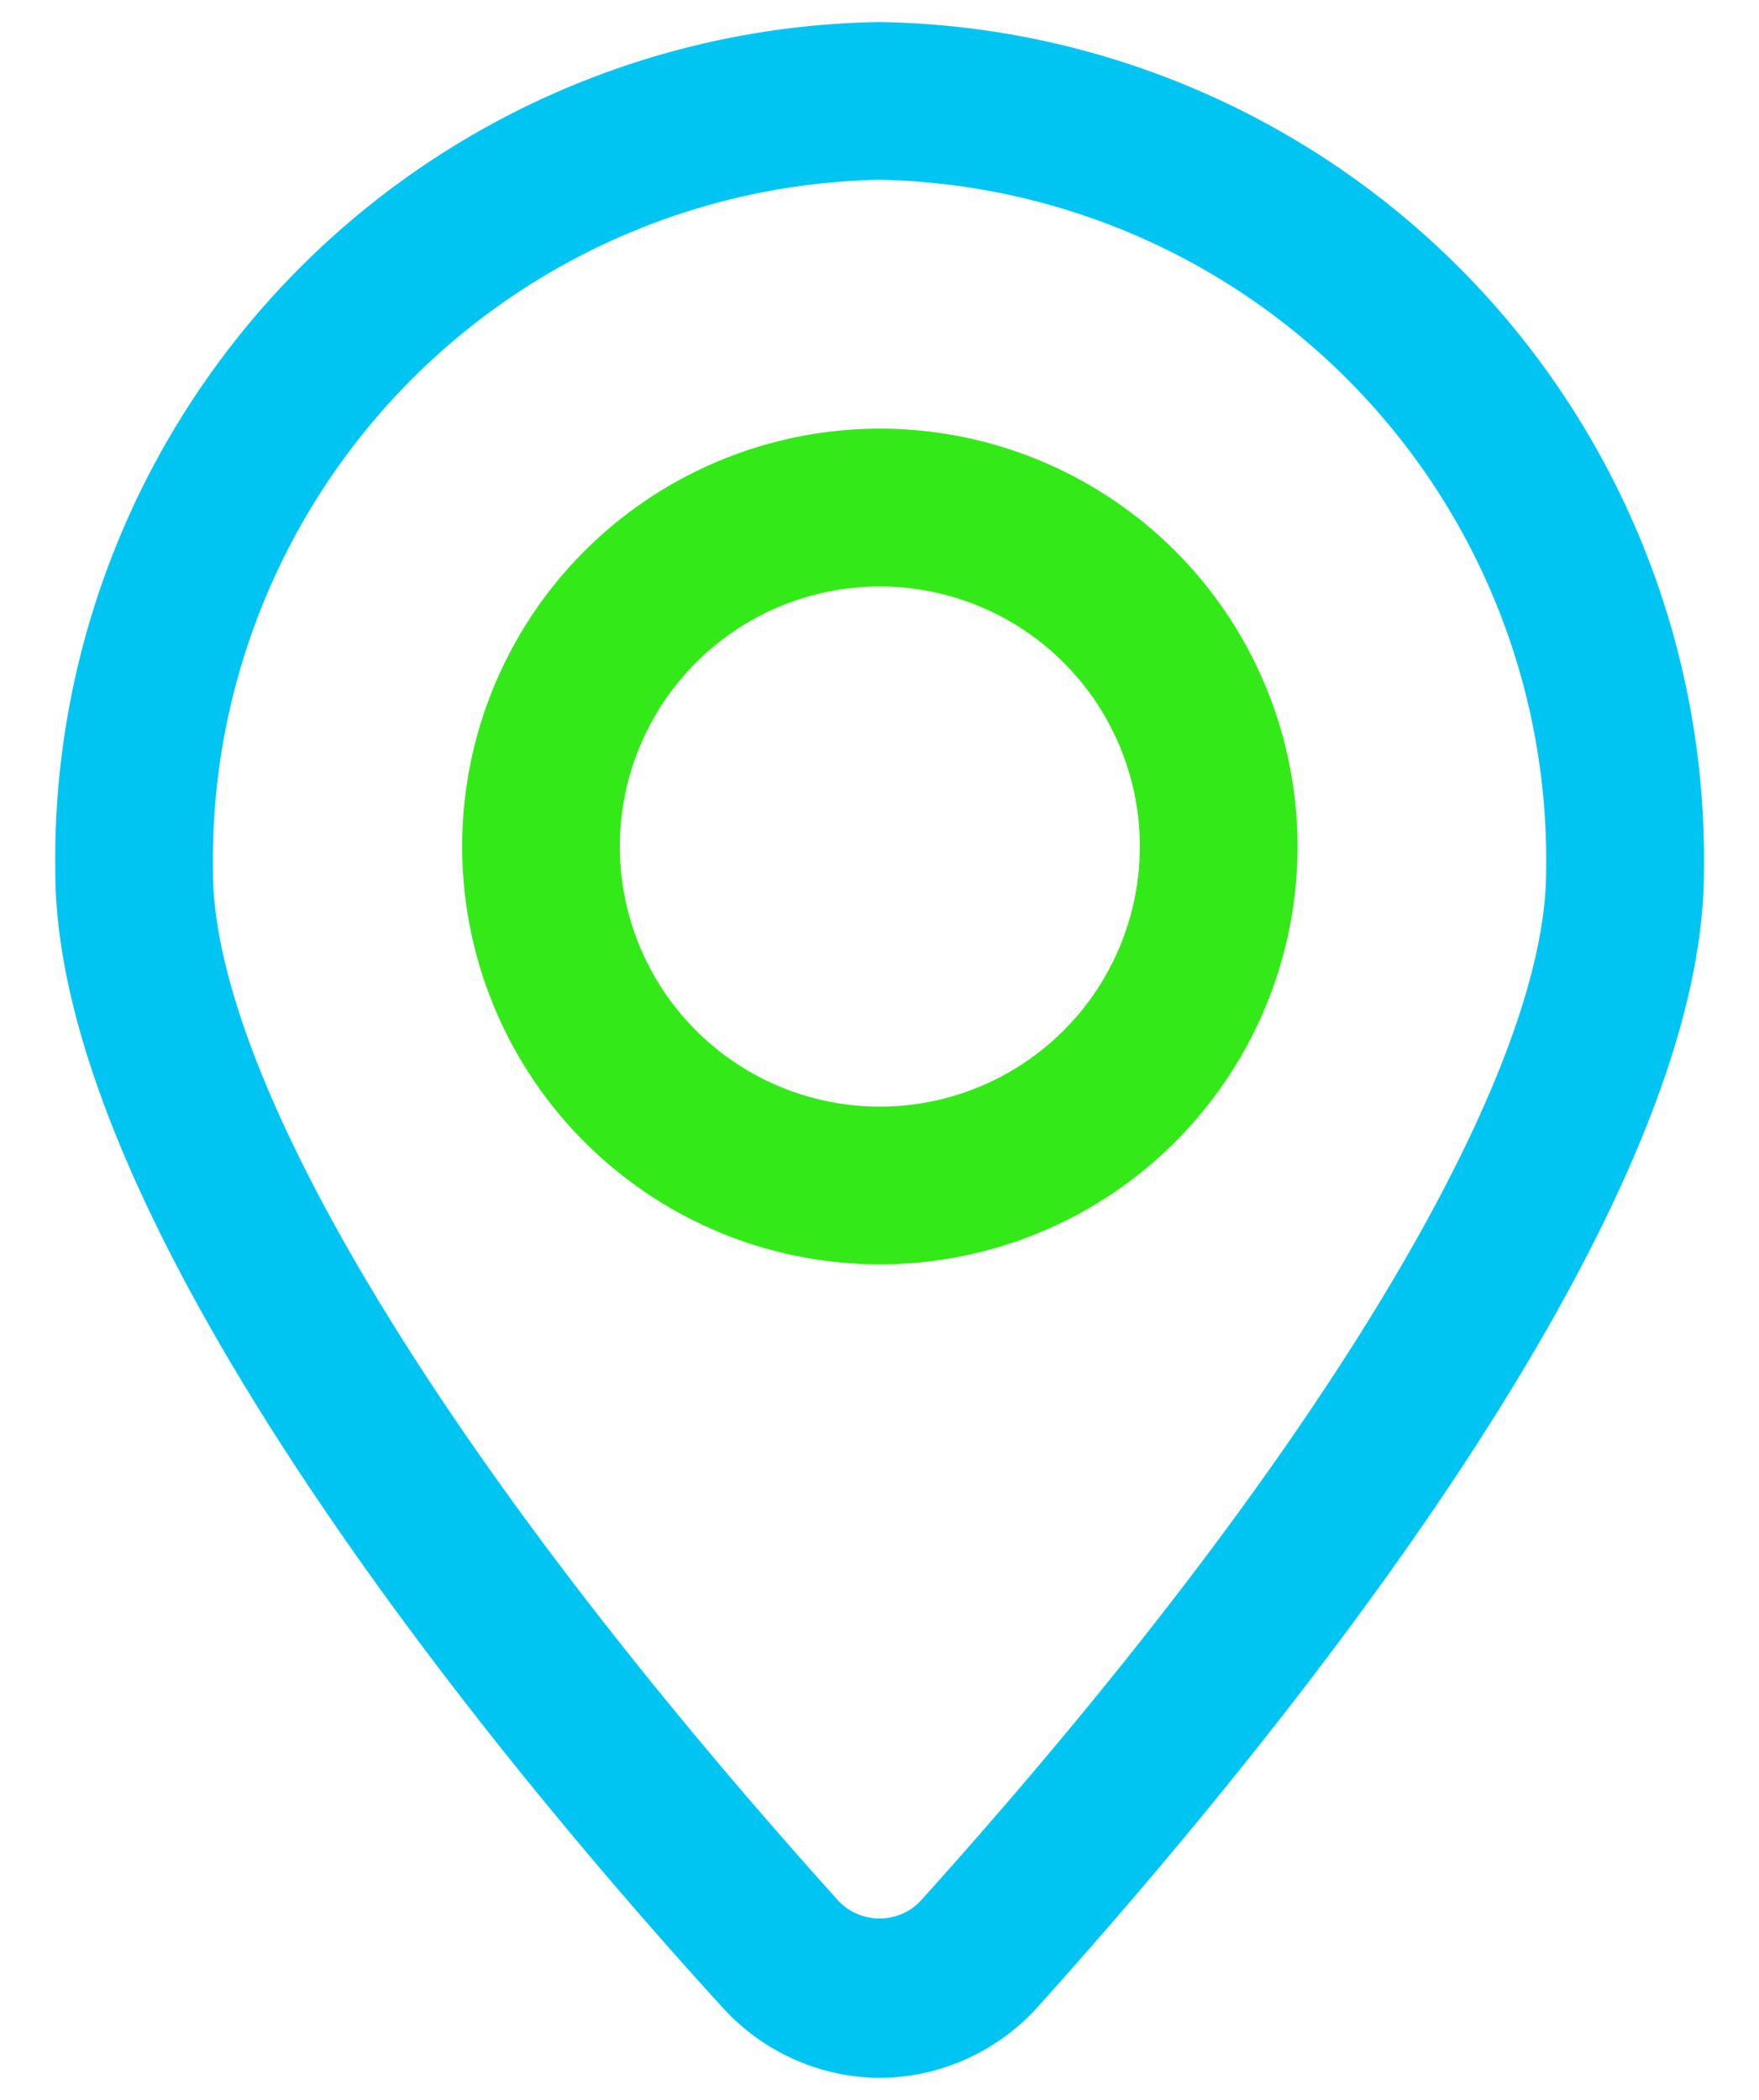
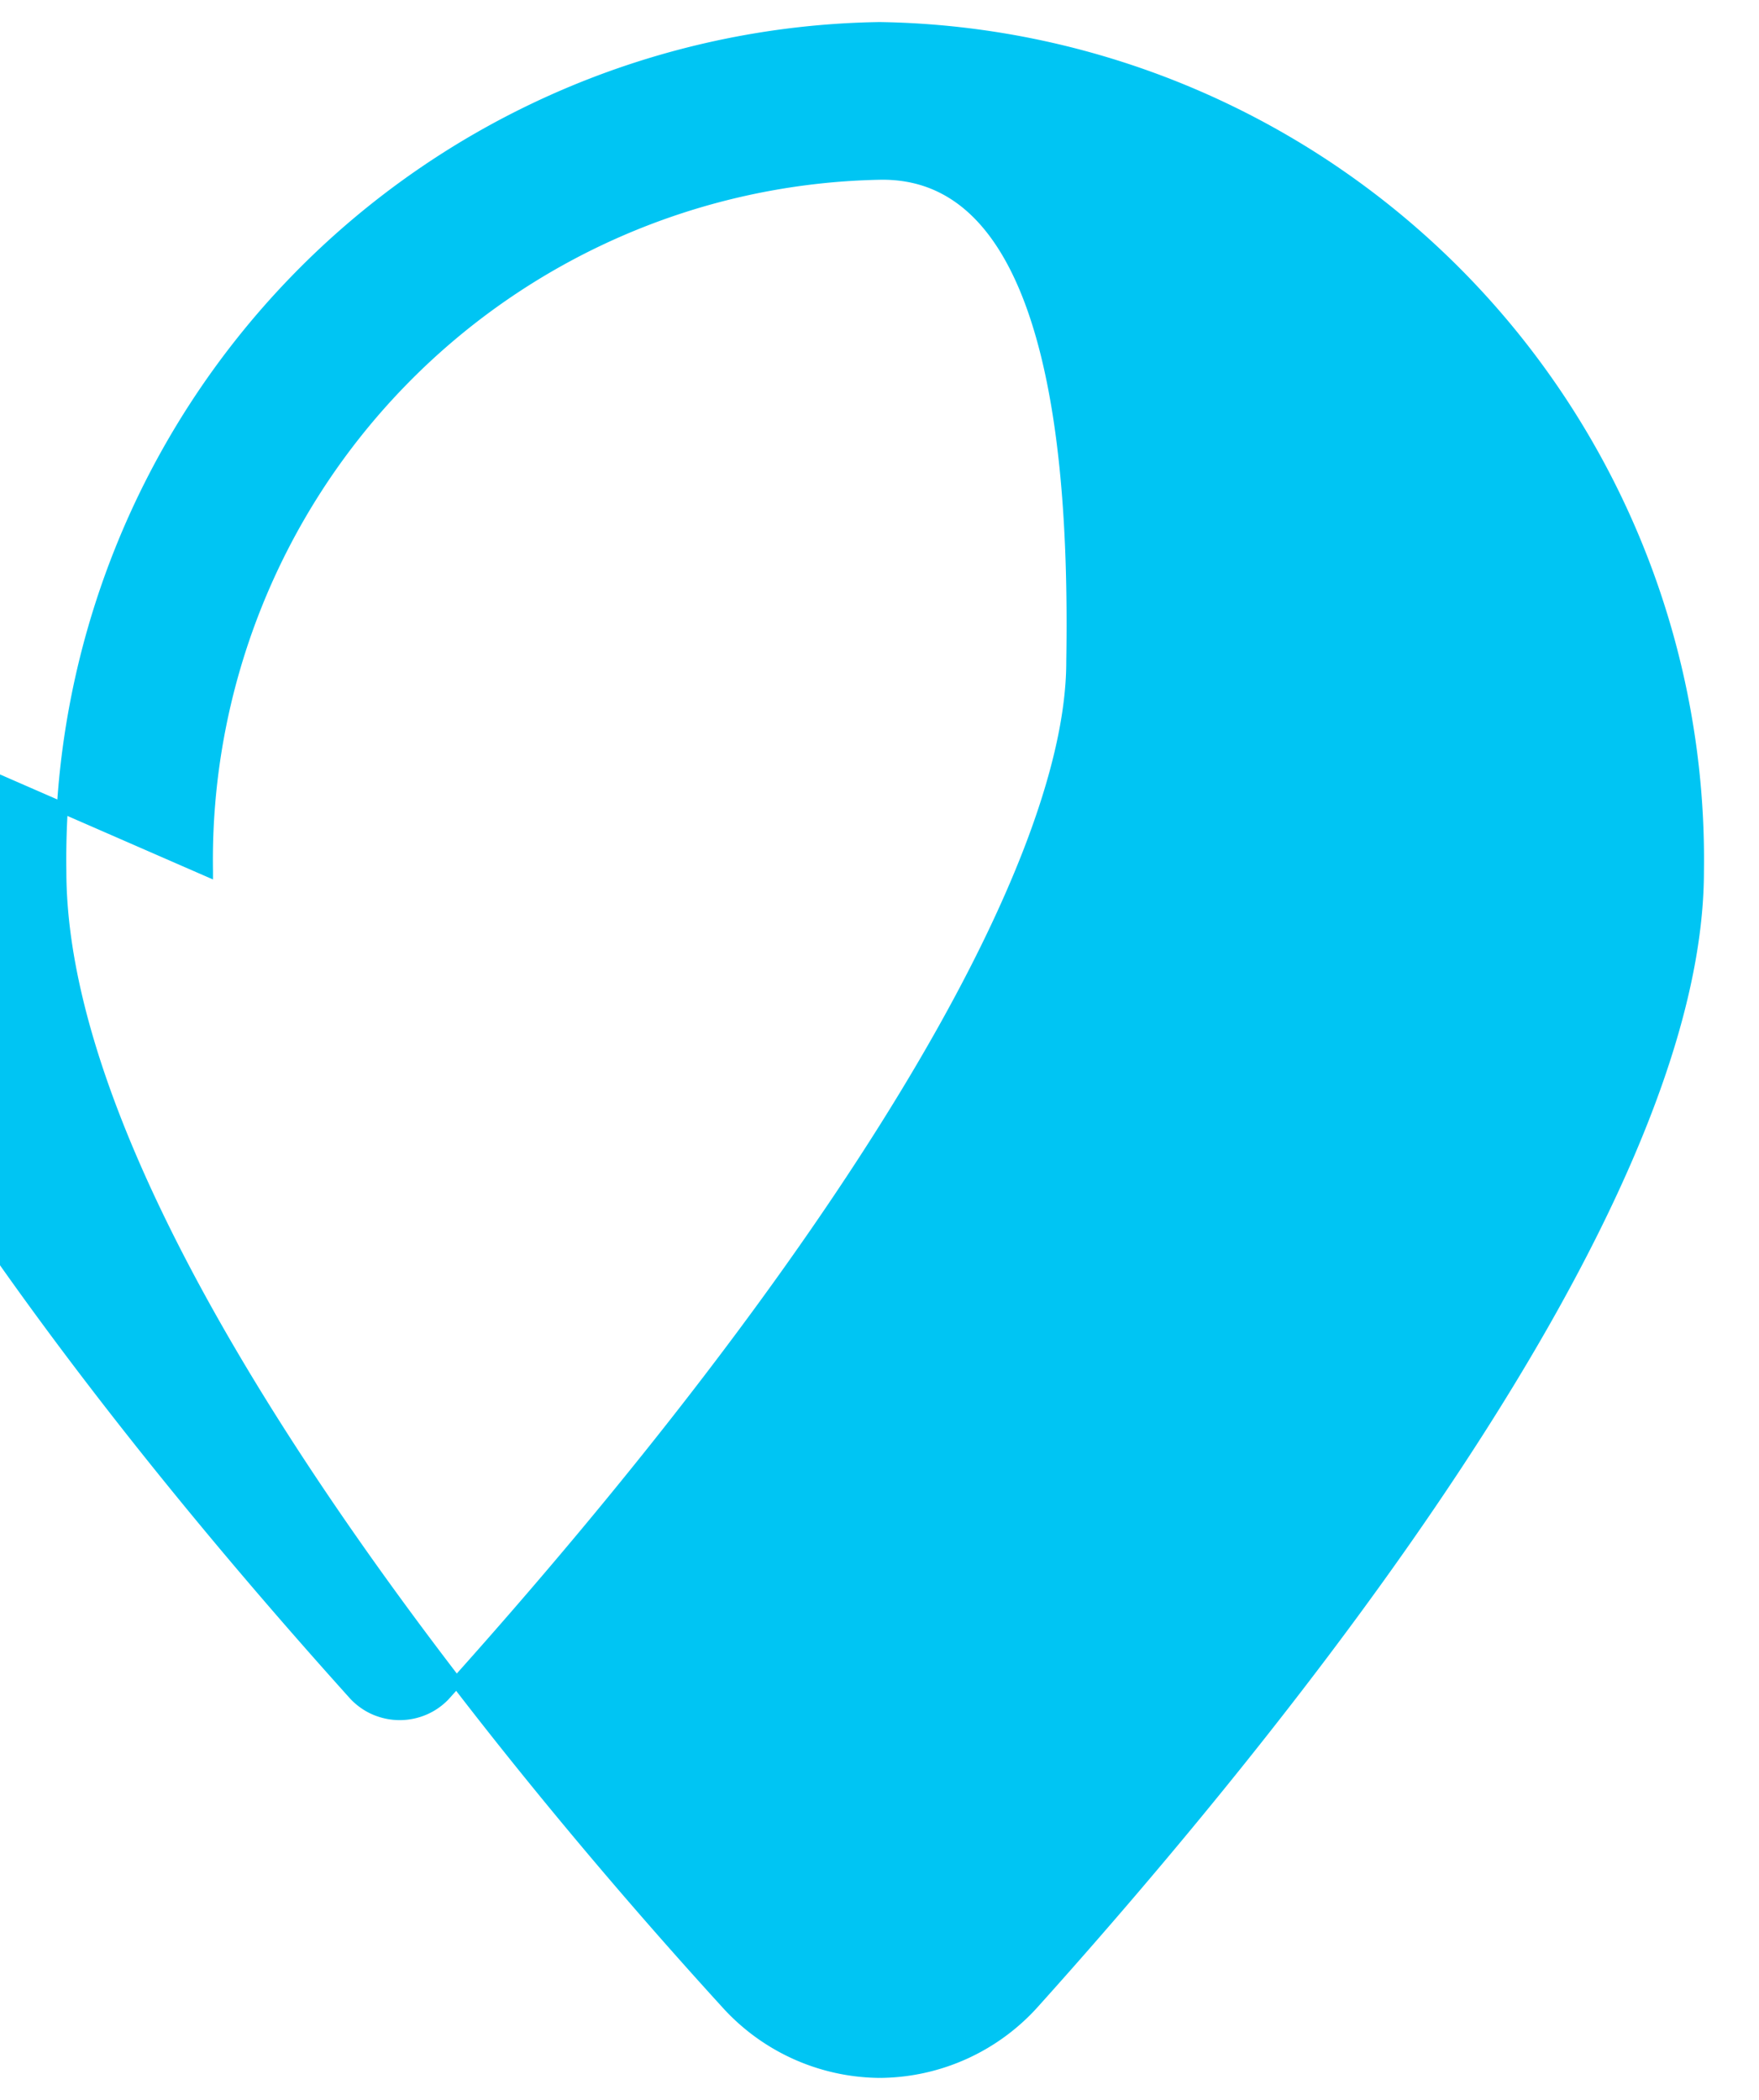
<svg xmlns="http://www.w3.org/2000/svg" width="31" height="37" fill="none" stroke-width=".195">
-   <path d="M15.501 36.515h.001a3.68 3.68 0 0 0 2.712-1.215h0c2.181-2.427 5.108-5.909 7.49-9.534 1.191-1.812 2.247-3.663 3.006-5.435s1.222-3.471 1.222-4.983a14.66 14.66 0 0 0-4.139-10.416C23.086 2.145 19.386.546 15.503.486h0-.003c-3.883.06-7.584 1.659-10.289 4.446a14.66 14.66 0 0 0-4.139 10.416c0 1.52.464 3.229 1.222 5.006s1.815 3.633 3.006 5.446c2.382 3.626 5.309 7.097 7.49 9.488a3.68 3.68 0 0 0 2.711 1.227zM3.656 15.347v-.002c-.051-3.197 1.168-6.285 3.388-8.585s5.261-3.627 8.457-3.69c3.196.063 6.237 1.39 8.457 3.69s3.439 5.388 3.388 8.585v.002c0 1.847-1.023 4.473-2.925 7.61s-4.666 6.762-8.132 10.61c-.102.106-.224.19-.359.247s-.282.087-.429.087-.293-.03-.429-.087-.257-.142-.36-.247c-3.466-3.849-6.232-7.477-8.132-10.61s-2.925-5.764-2.925-7.61z" fill="#00c5f3" stroke="#00c5f3" />
-   <path d="M11.47 20.956c1.194.798 2.599 1.224 4.036 1.224 1.926 0 3.774-.765 5.136-2.128s2.128-3.21 2.128-5.137c0-1.437-.426-2.841-1.224-4.036s-1.933-2.126-3.26-2.676-2.788-.694-4.197-.413-2.703.972-3.719 1.988-1.708 2.31-1.988 3.72-.136 2.87.413 4.197 1.481 2.462 2.675 3.26zm1.436-9.931a4.68 4.68 0 0 1 5.909.582 4.68 4.68 0 0 1 .582 5.909 4.68 4.68 0 0 1-4.804 1.99 4.68 4.68 0 0 1-3.677-3.677 4.68 4.68 0 0 1 1.99-4.804z" fill="#33ea18" stroke="#33ea18" />
+   <path d="M15.501 36.515h.001a3.68 3.68 0 0 0 2.712-1.215h0c2.181-2.427 5.108-5.909 7.49-9.534 1.191-1.812 2.247-3.663 3.006-5.435s1.222-3.471 1.222-4.983a14.66 14.66 0 0 0-4.139-10.416C23.086 2.145 19.386.546 15.503.486h0-.003c-3.883.06-7.584 1.659-10.289 4.446a14.66 14.66 0 0 0-4.139 10.416c0 1.52.464 3.229 1.222 5.006s1.815 3.633 3.006 5.446c2.382 3.626 5.309 7.097 7.49 9.488a3.68 3.68 0 0 0 2.711 1.227zM3.656 15.347v-.002c-.051-3.197 1.168-6.285 3.388-8.585s5.261-3.627 8.457-3.69s3.439 5.388 3.388 8.585v.002c0 1.847-1.023 4.473-2.925 7.61s-4.666 6.762-8.132 10.61c-.102.106-.224.19-.359.247s-.282.087-.429.087-.293-.03-.429-.087-.257-.142-.36-.247c-3.466-3.849-6.232-7.477-8.132-10.61s-2.925-5.764-2.925-7.61z" fill="#00c5f3" stroke="#00c5f3" />
</svg>